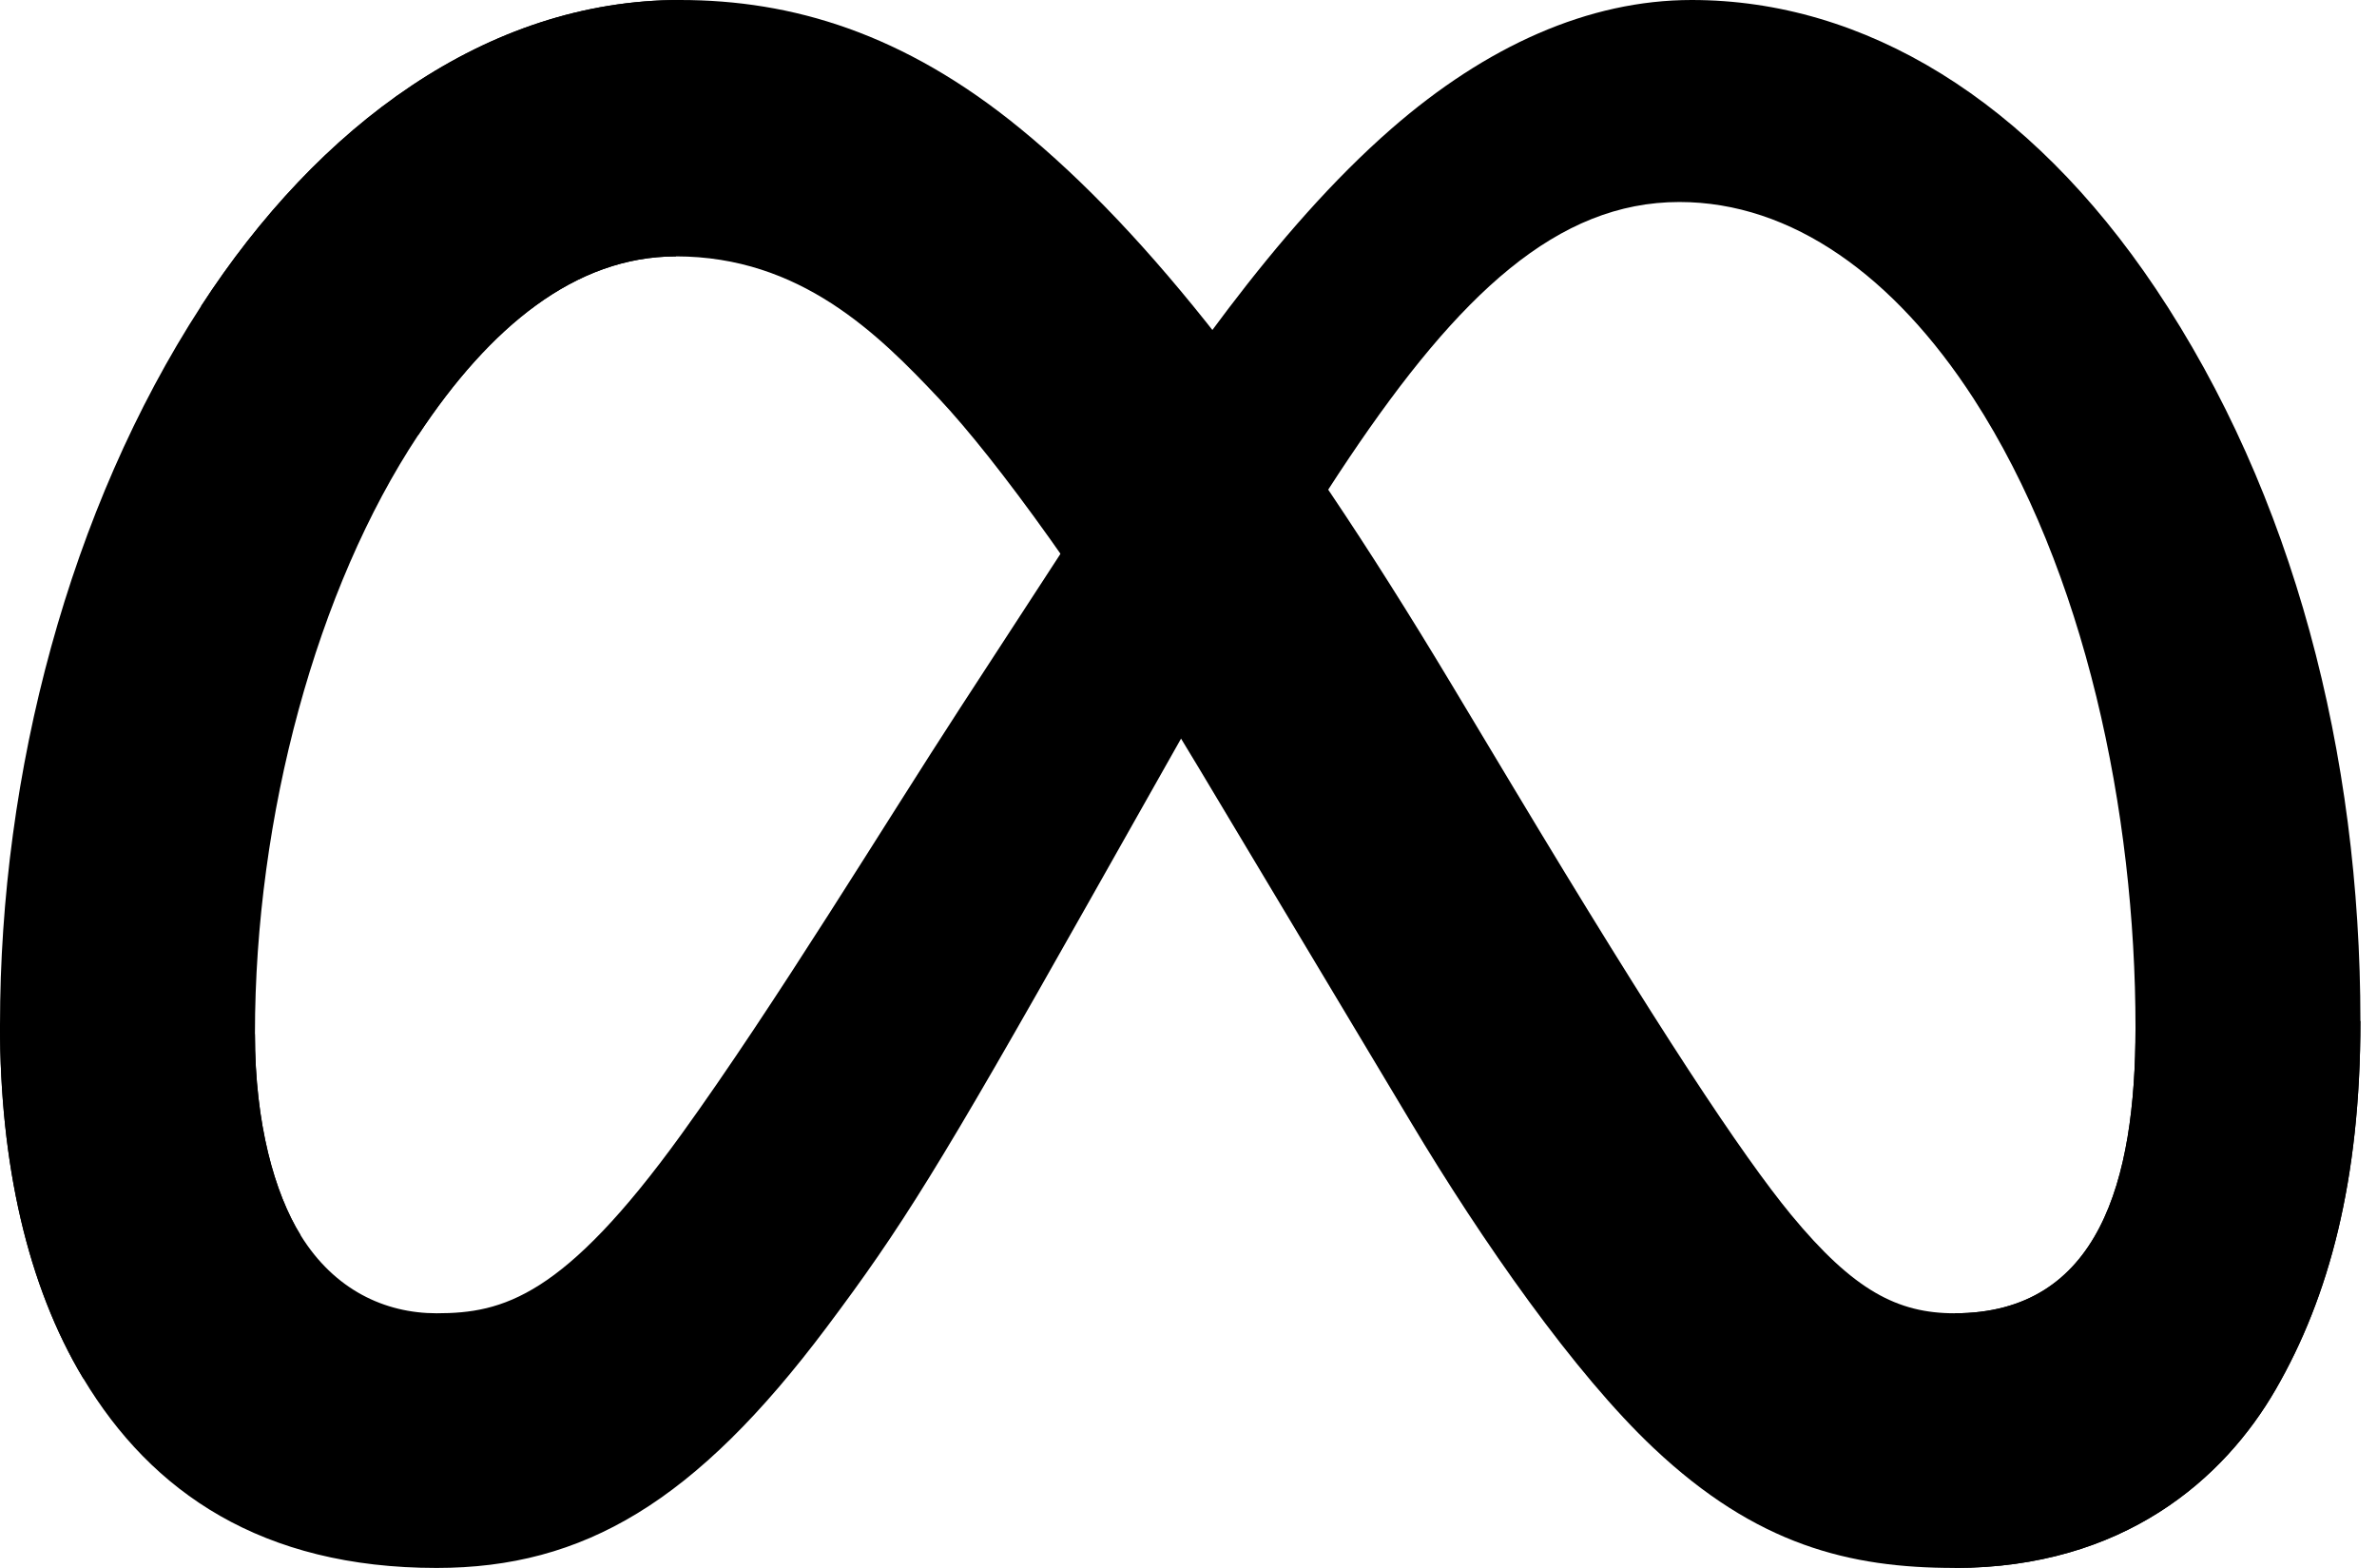
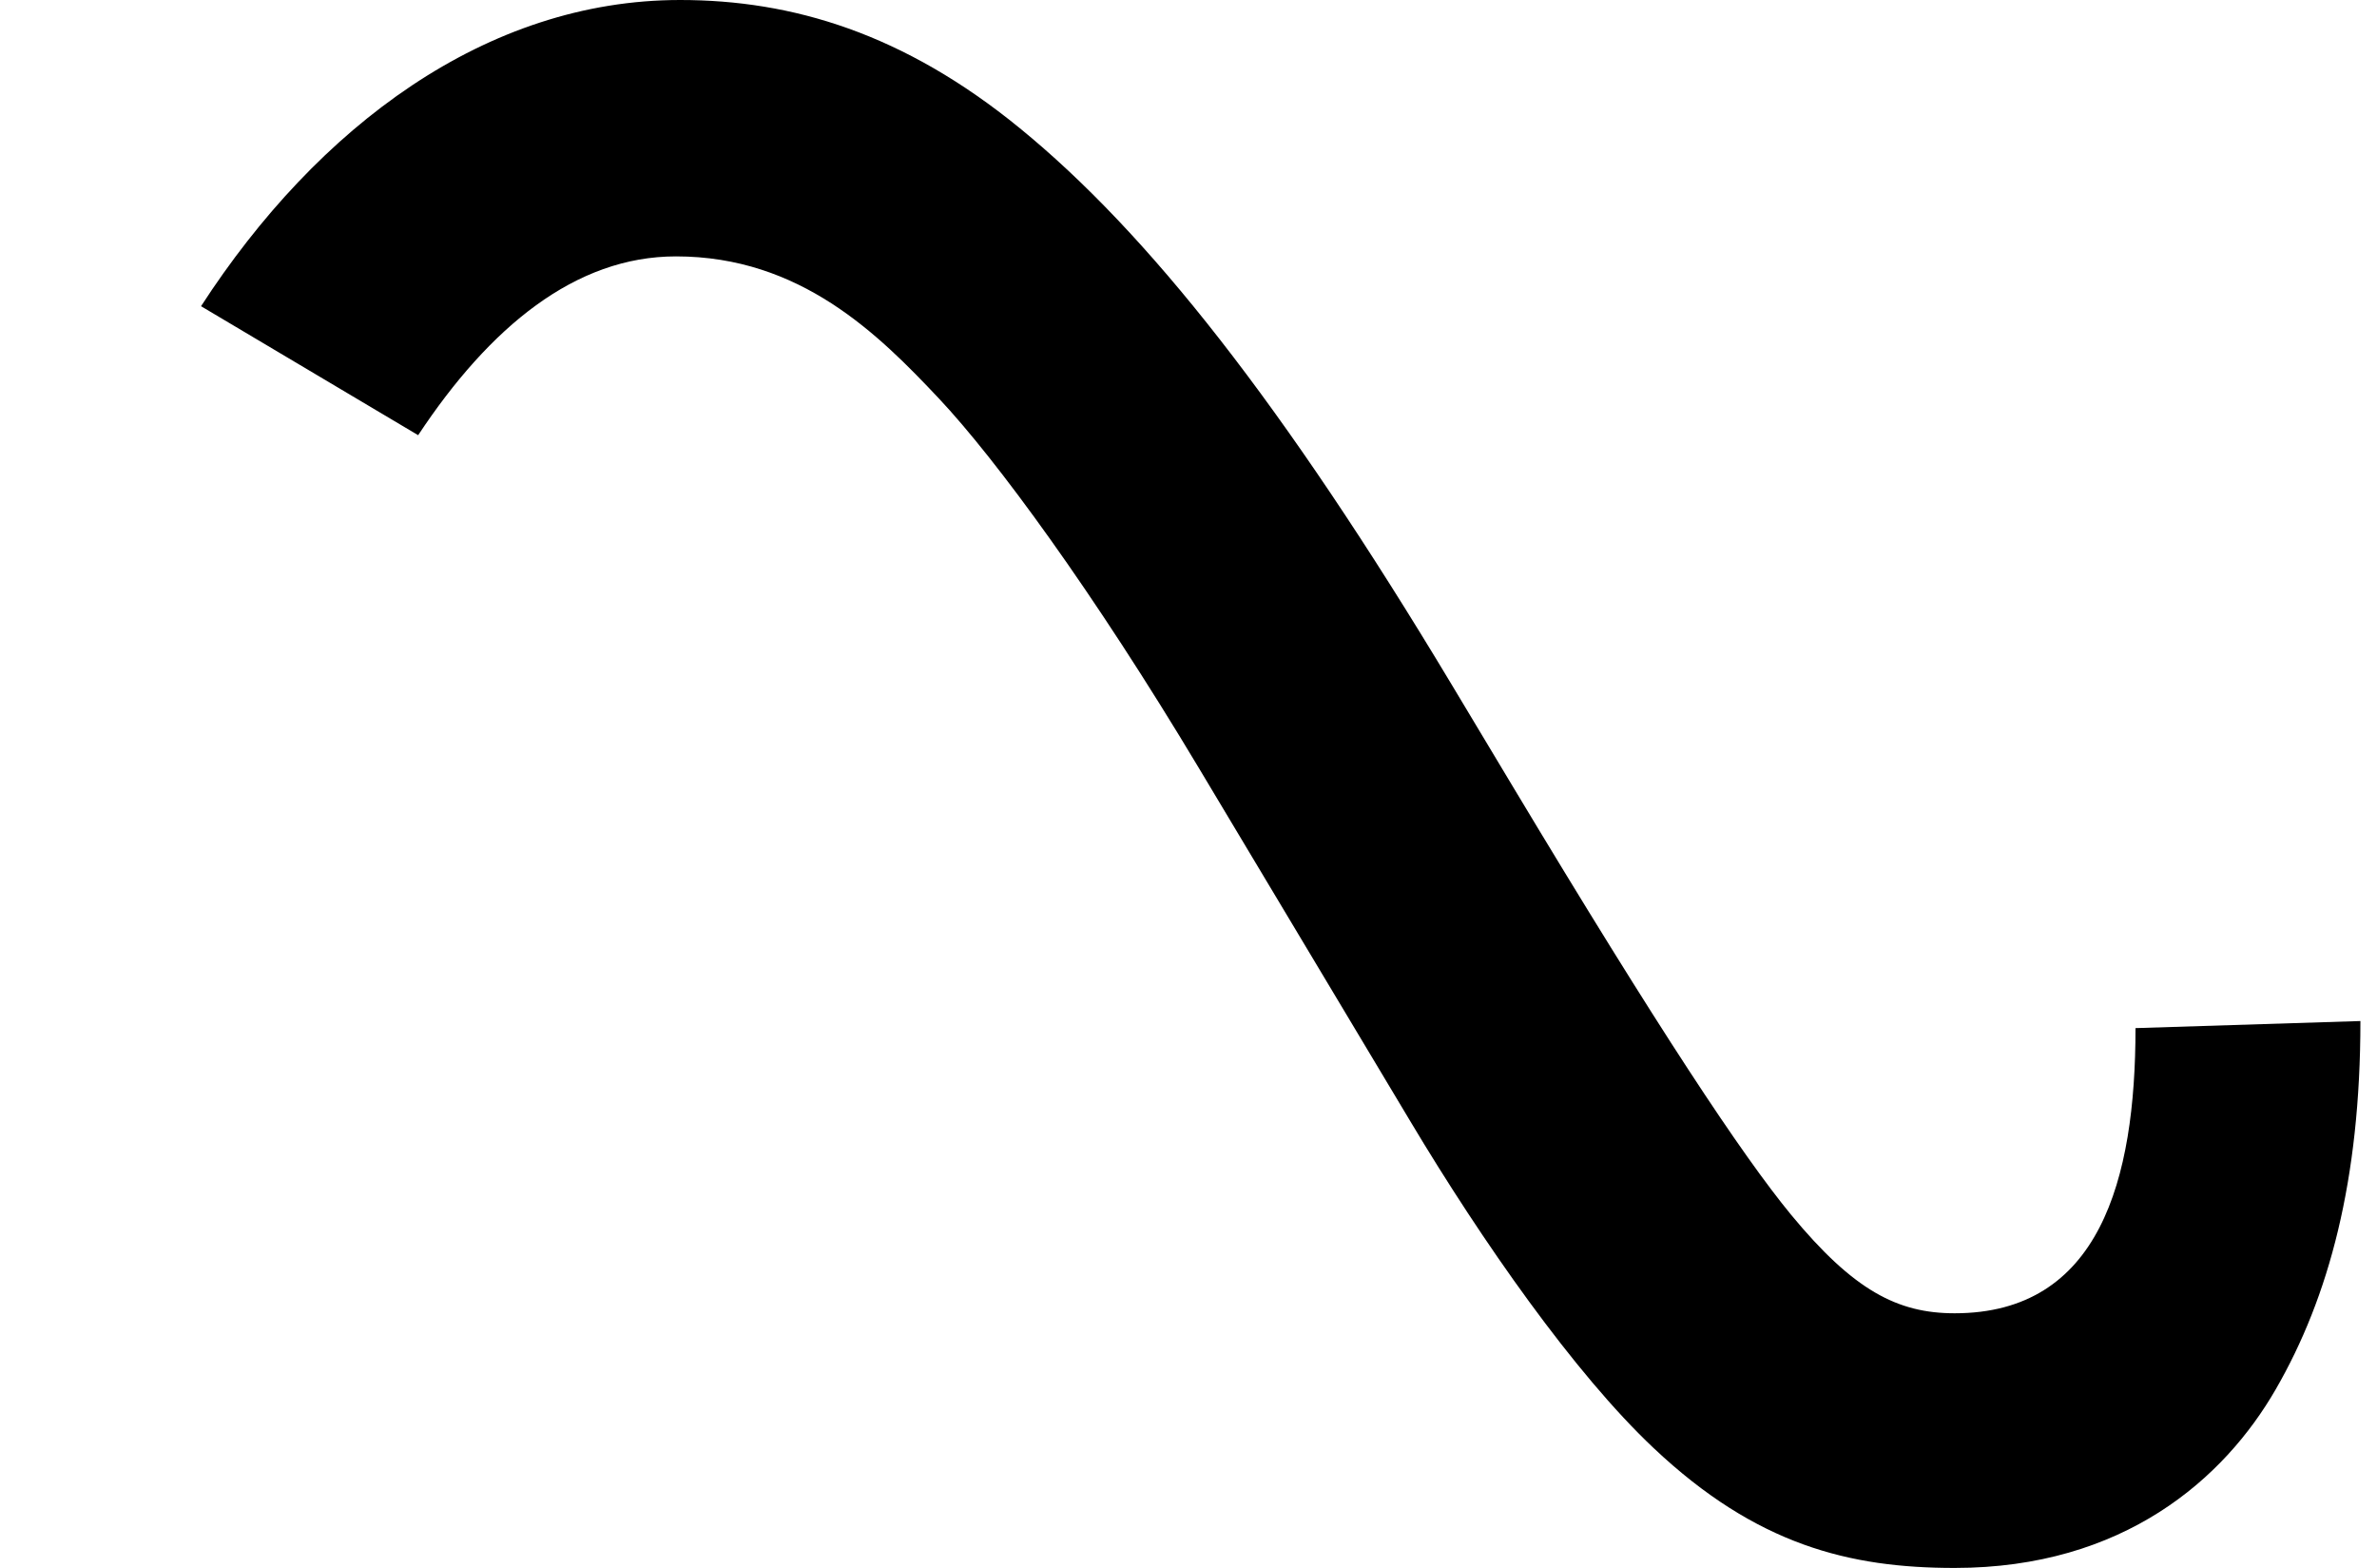
<svg xmlns="http://www.w3.org/2000/svg" width="47" height="31" viewBox="0 0 47 31" fill="none">
-   <path d="M5.041 20.444C5.041 22.226 5.432 23.594 5.944 24.422C6.614 25.506 7.614 25.965 8.633 25.965C9.948 25.965 11.15 25.639 13.468 22.434C15.325 19.864 17.513 16.258 18.985 13.997L21.478 10.167C23.209 7.507 25.214 4.549 27.512 2.545C29.388 0.909 31.412 0 33.449 0C36.869 0 40.126 1.982 42.619 5.698C45.348 9.769 46.672 14.896 46.672 20.187C46.672 23.333 46.052 25.644 44.997 27.47C43.978 29.236 41.991 31 38.649 31V25.965C41.511 25.965 42.225 23.336 42.225 20.327C42.225 16.039 41.225 11.28 39.023 7.88C37.46 5.468 35.434 3.994 33.206 3.994C30.796 3.994 28.856 5.812 26.676 9.053C25.517 10.775 24.328 12.874 22.992 15.242L21.521 17.847C18.567 23.084 17.819 24.277 16.342 26.246C13.754 29.694 11.543 31 8.633 31C5.181 31 2.998 29.505 1.646 27.252C0.542 25.417 0 23.008 0 20.264L5.041 20.444Z" fill="black" />
  <path d="M3.975 6.054C6.286 2.491 9.621 0 13.447 0C15.662 0 17.865 0.656 20.164 2.534C22.68 4.587 25.361 7.967 28.706 13.539L29.906 15.539C32.801 20.363 34.449 22.844 35.413 24.015C36.653 25.517 37.521 25.965 38.649 25.965C41.511 25.965 42.225 23.336 42.225 20.327L46.672 20.187C46.672 23.333 46.052 25.644 44.997 27.47C43.978 29.236 41.991 31 38.649 31C36.572 31 34.731 30.549 32.696 28.629C31.131 27.155 29.302 24.537 27.895 22.184L23.709 15.192C21.609 11.683 19.682 9.066 18.567 7.881C17.368 6.607 15.826 5.069 13.366 5.069C11.374 5.069 9.683 6.466 8.268 8.604L3.975 6.054Z" fill="black" />
-   <path d="M13.366 5.069C11.374 5.069 9.683 6.466 8.268 8.604C6.267 11.624 5.041 16.123 5.041 20.444C5.041 22.226 5.432 23.594 5.944 24.422L1.646 27.252C0.542 25.417 0 23.008 0 20.264C0 15.273 1.37 10.071 3.975 6.054C6.286 2.491 9.621 0 13.447 0L13.366 5.069Z" fill="black" />
</svg>